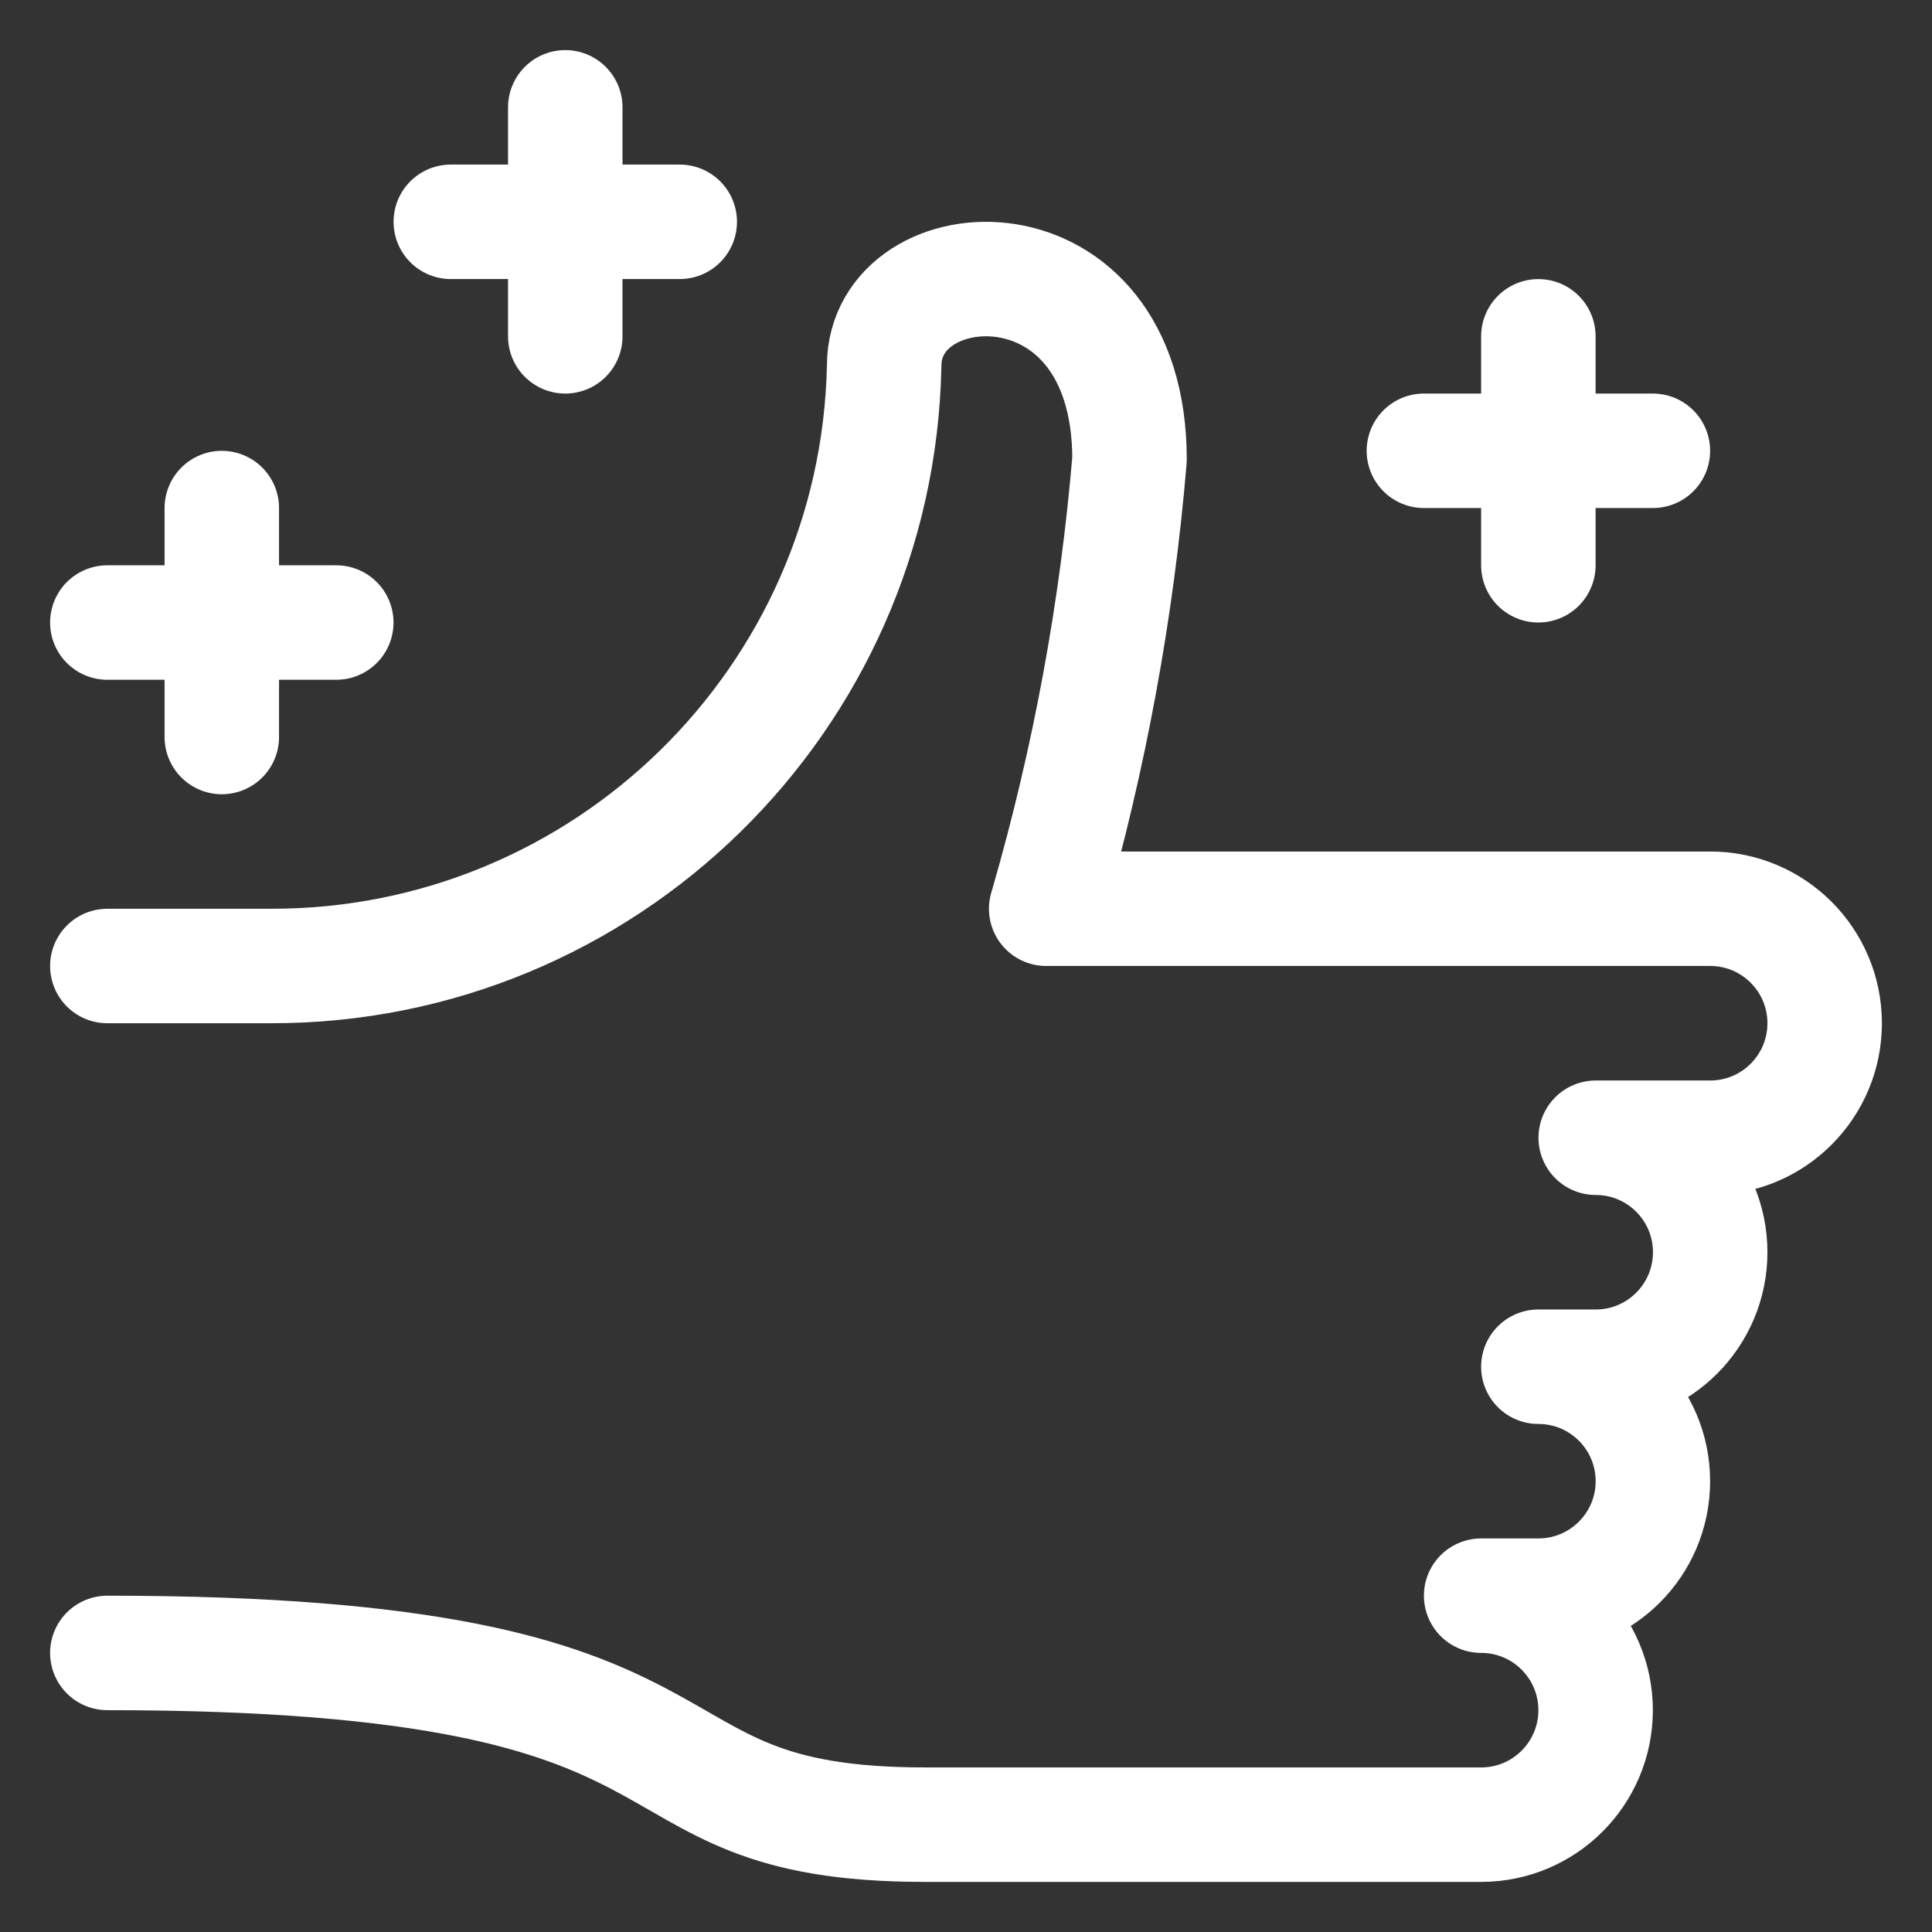
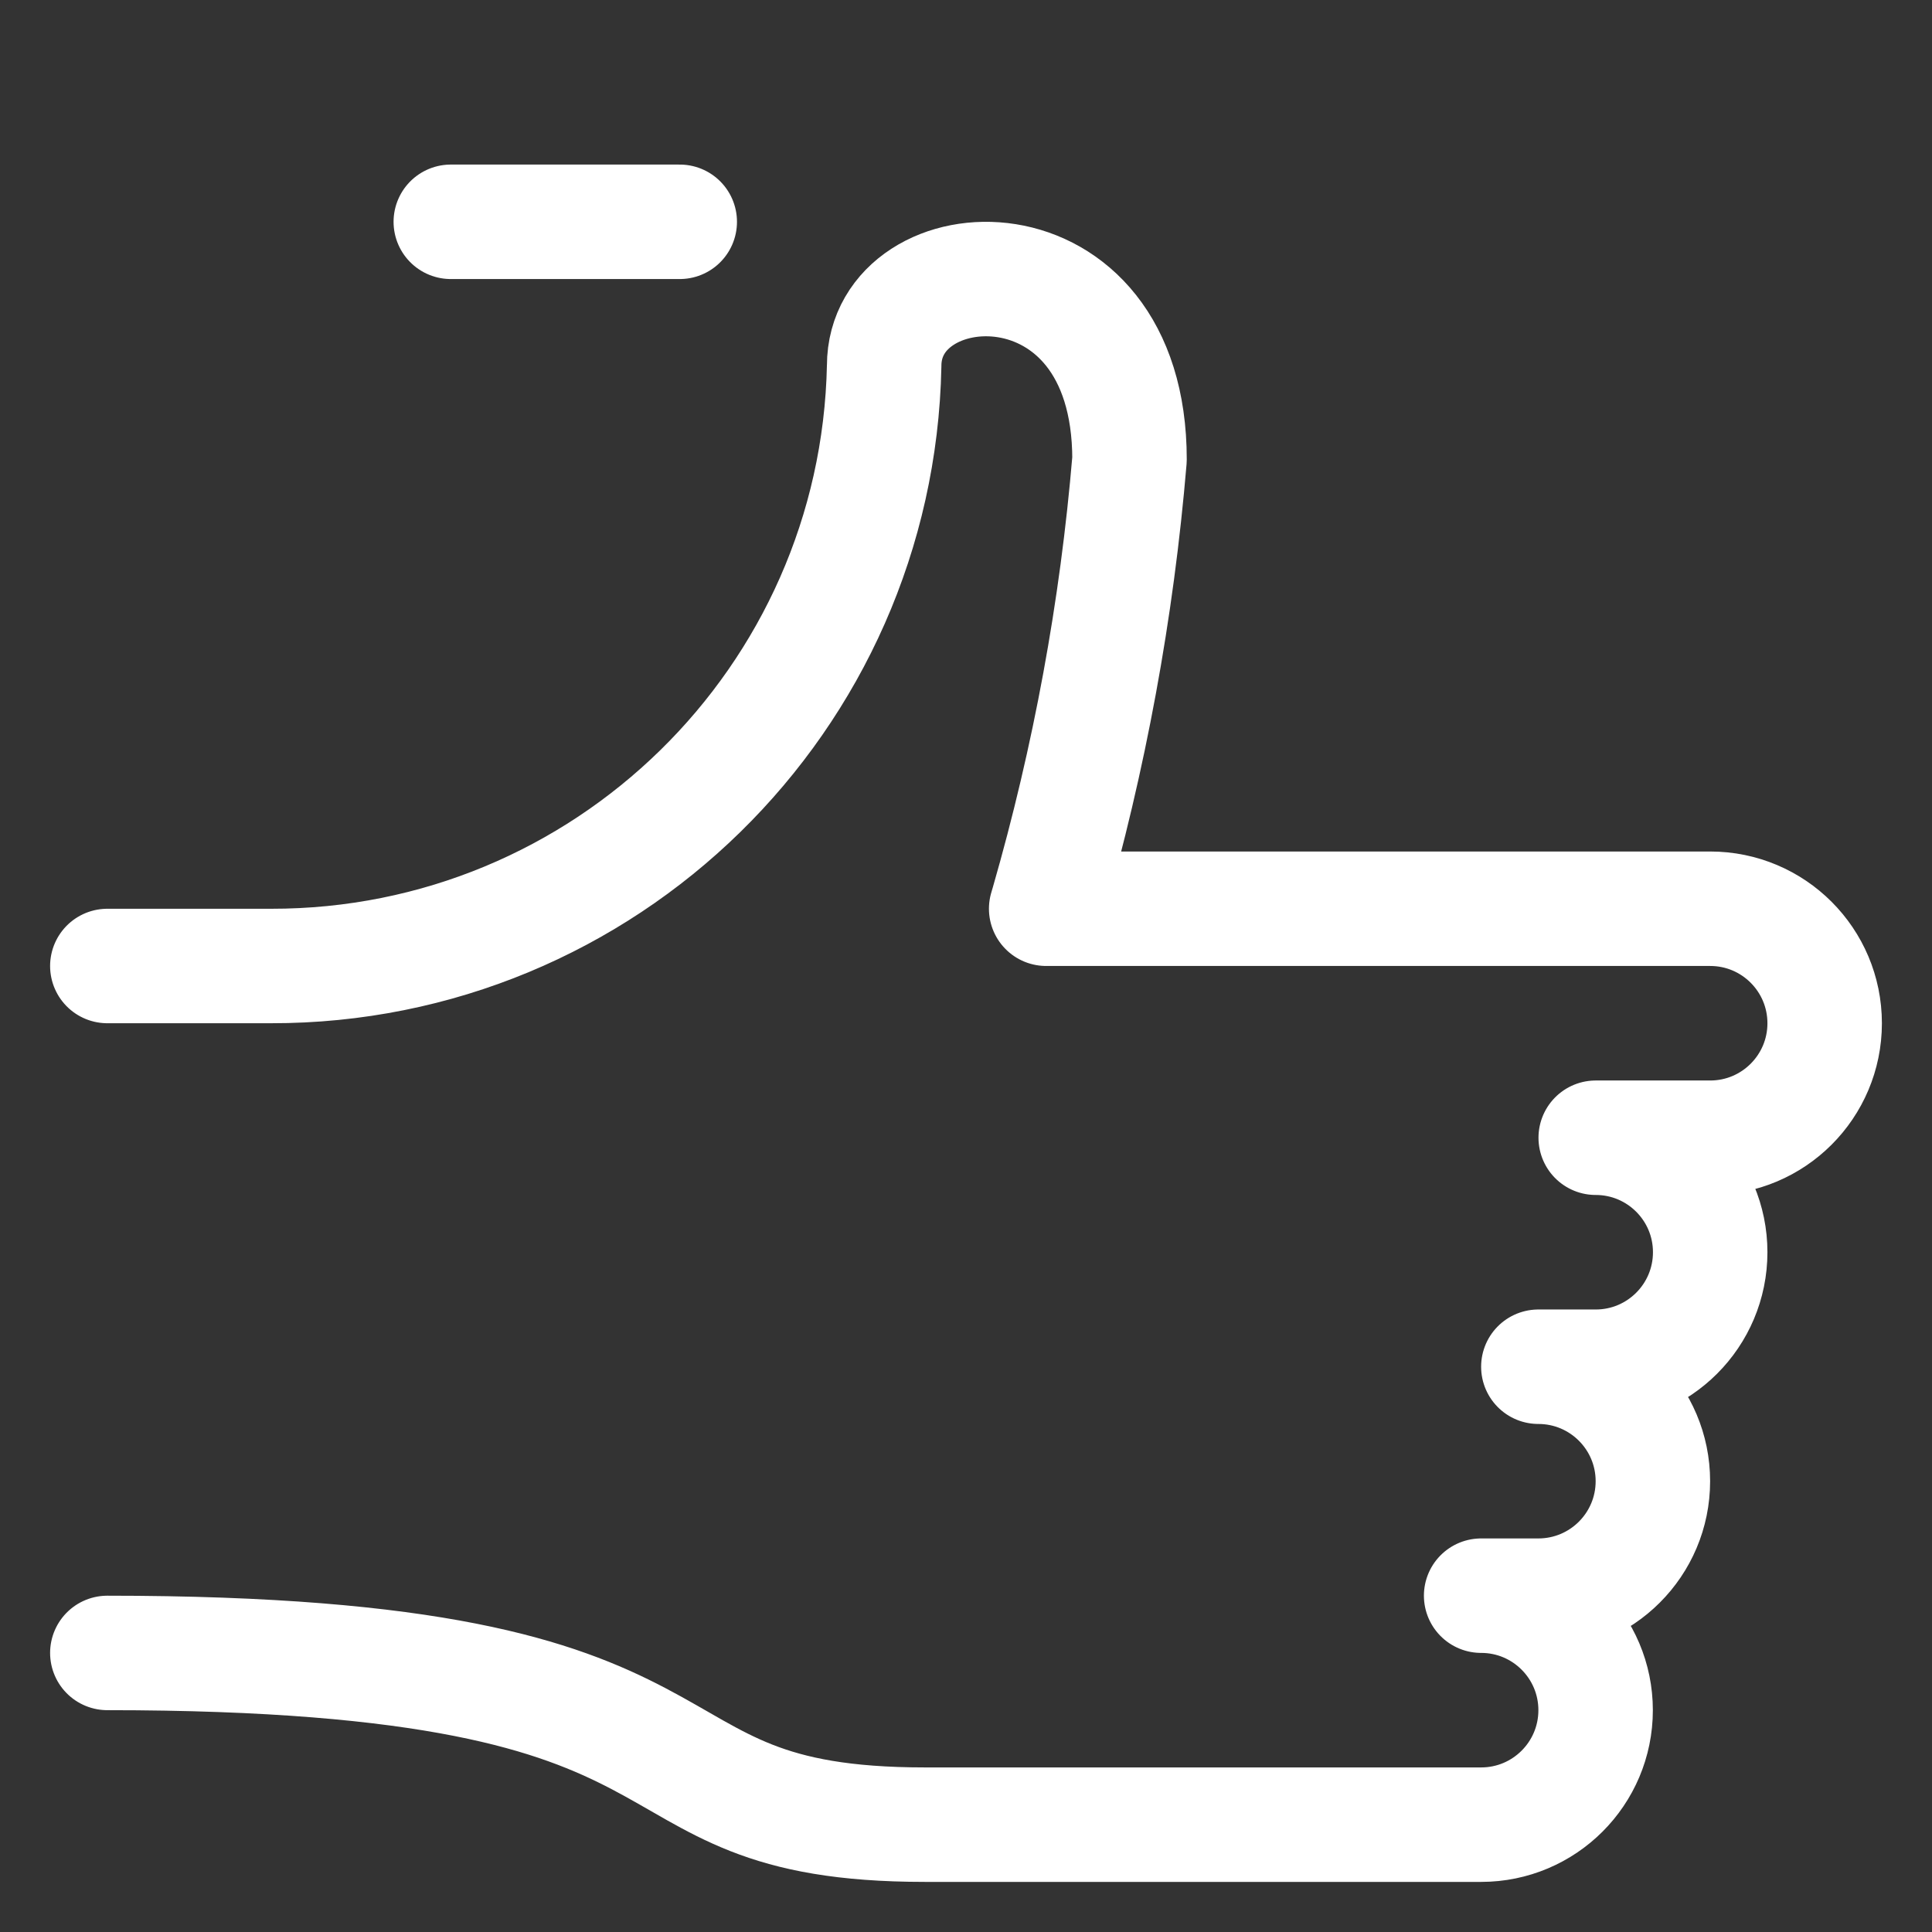
<svg xmlns="http://www.w3.org/2000/svg" width="36px" height="36px" viewBox="0 0 36 36" version="1.1">
  <rect x="0" y="0" width="36" height="36" fill="#333333" stroke="none" />
  <title>like-shine</title>
  <g id="Page-1" stroke="none" stroke-width="1" fill="none" fill-rule="evenodd" stroke-linecap="round" stroke-linejoin="round">
    <g id="like-shine" transform="translate(2, 2)" stroke="#FFFFFF" stroke-width="2.133">
-       <line x1="26.665" y1="8.533" x2="26.665" y2="4.267" id="Path" />
-       <line x1="24.532" y1="6.4" x2="28.799" y2="6.4" id="Path" />
-       <line x1="8.533" y1="4.267" x2="8.533" y2="0" id="Path" />
      <line x1="6.4" y1="2.133" x2="10.666" y2="2.133" id="Path" />
-       <line x1="2.133" y1="11.733" x2="2.133" y2="7.467" id="Path" />
-       <line x1="0" y1="9.6" x2="4.266" y2="9.6" id="Path" />
      <path d="M0,16 L3.048,16 C9.267,16.009 14.349,11.036 14.475,4.817 C14.475,2.554 19.047,2.268 19.047,6.561 C18.812,9.361 18.302,12.132 17.524,14.832 L17.494,14.933 L29.867,14.933 C31.045,14.933 32,15.888 32,17.067 C32,18.245 31.045,19.2 29.867,19.2 L27.734,19.2 C28.912,19.2 29.867,20.155 29.867,21.333 C29.867,22.512 28.912,23.467 27.734,23.467 L26.665,23.467 C27.844,23.467 28.799,24.422 28.799,25.6 C28.799,26.778 27.844,27.733 26.665,27.733 L25.599,27.733 C26.777,27.733 27.732,28.688 27.732,29.867 C27.732,31.045 26.777,32 25.599,32 L15.237,32 C9.143,32 12.189,28.8 0,28.8" id="Path" />
    </g>
  </g>
</svg>